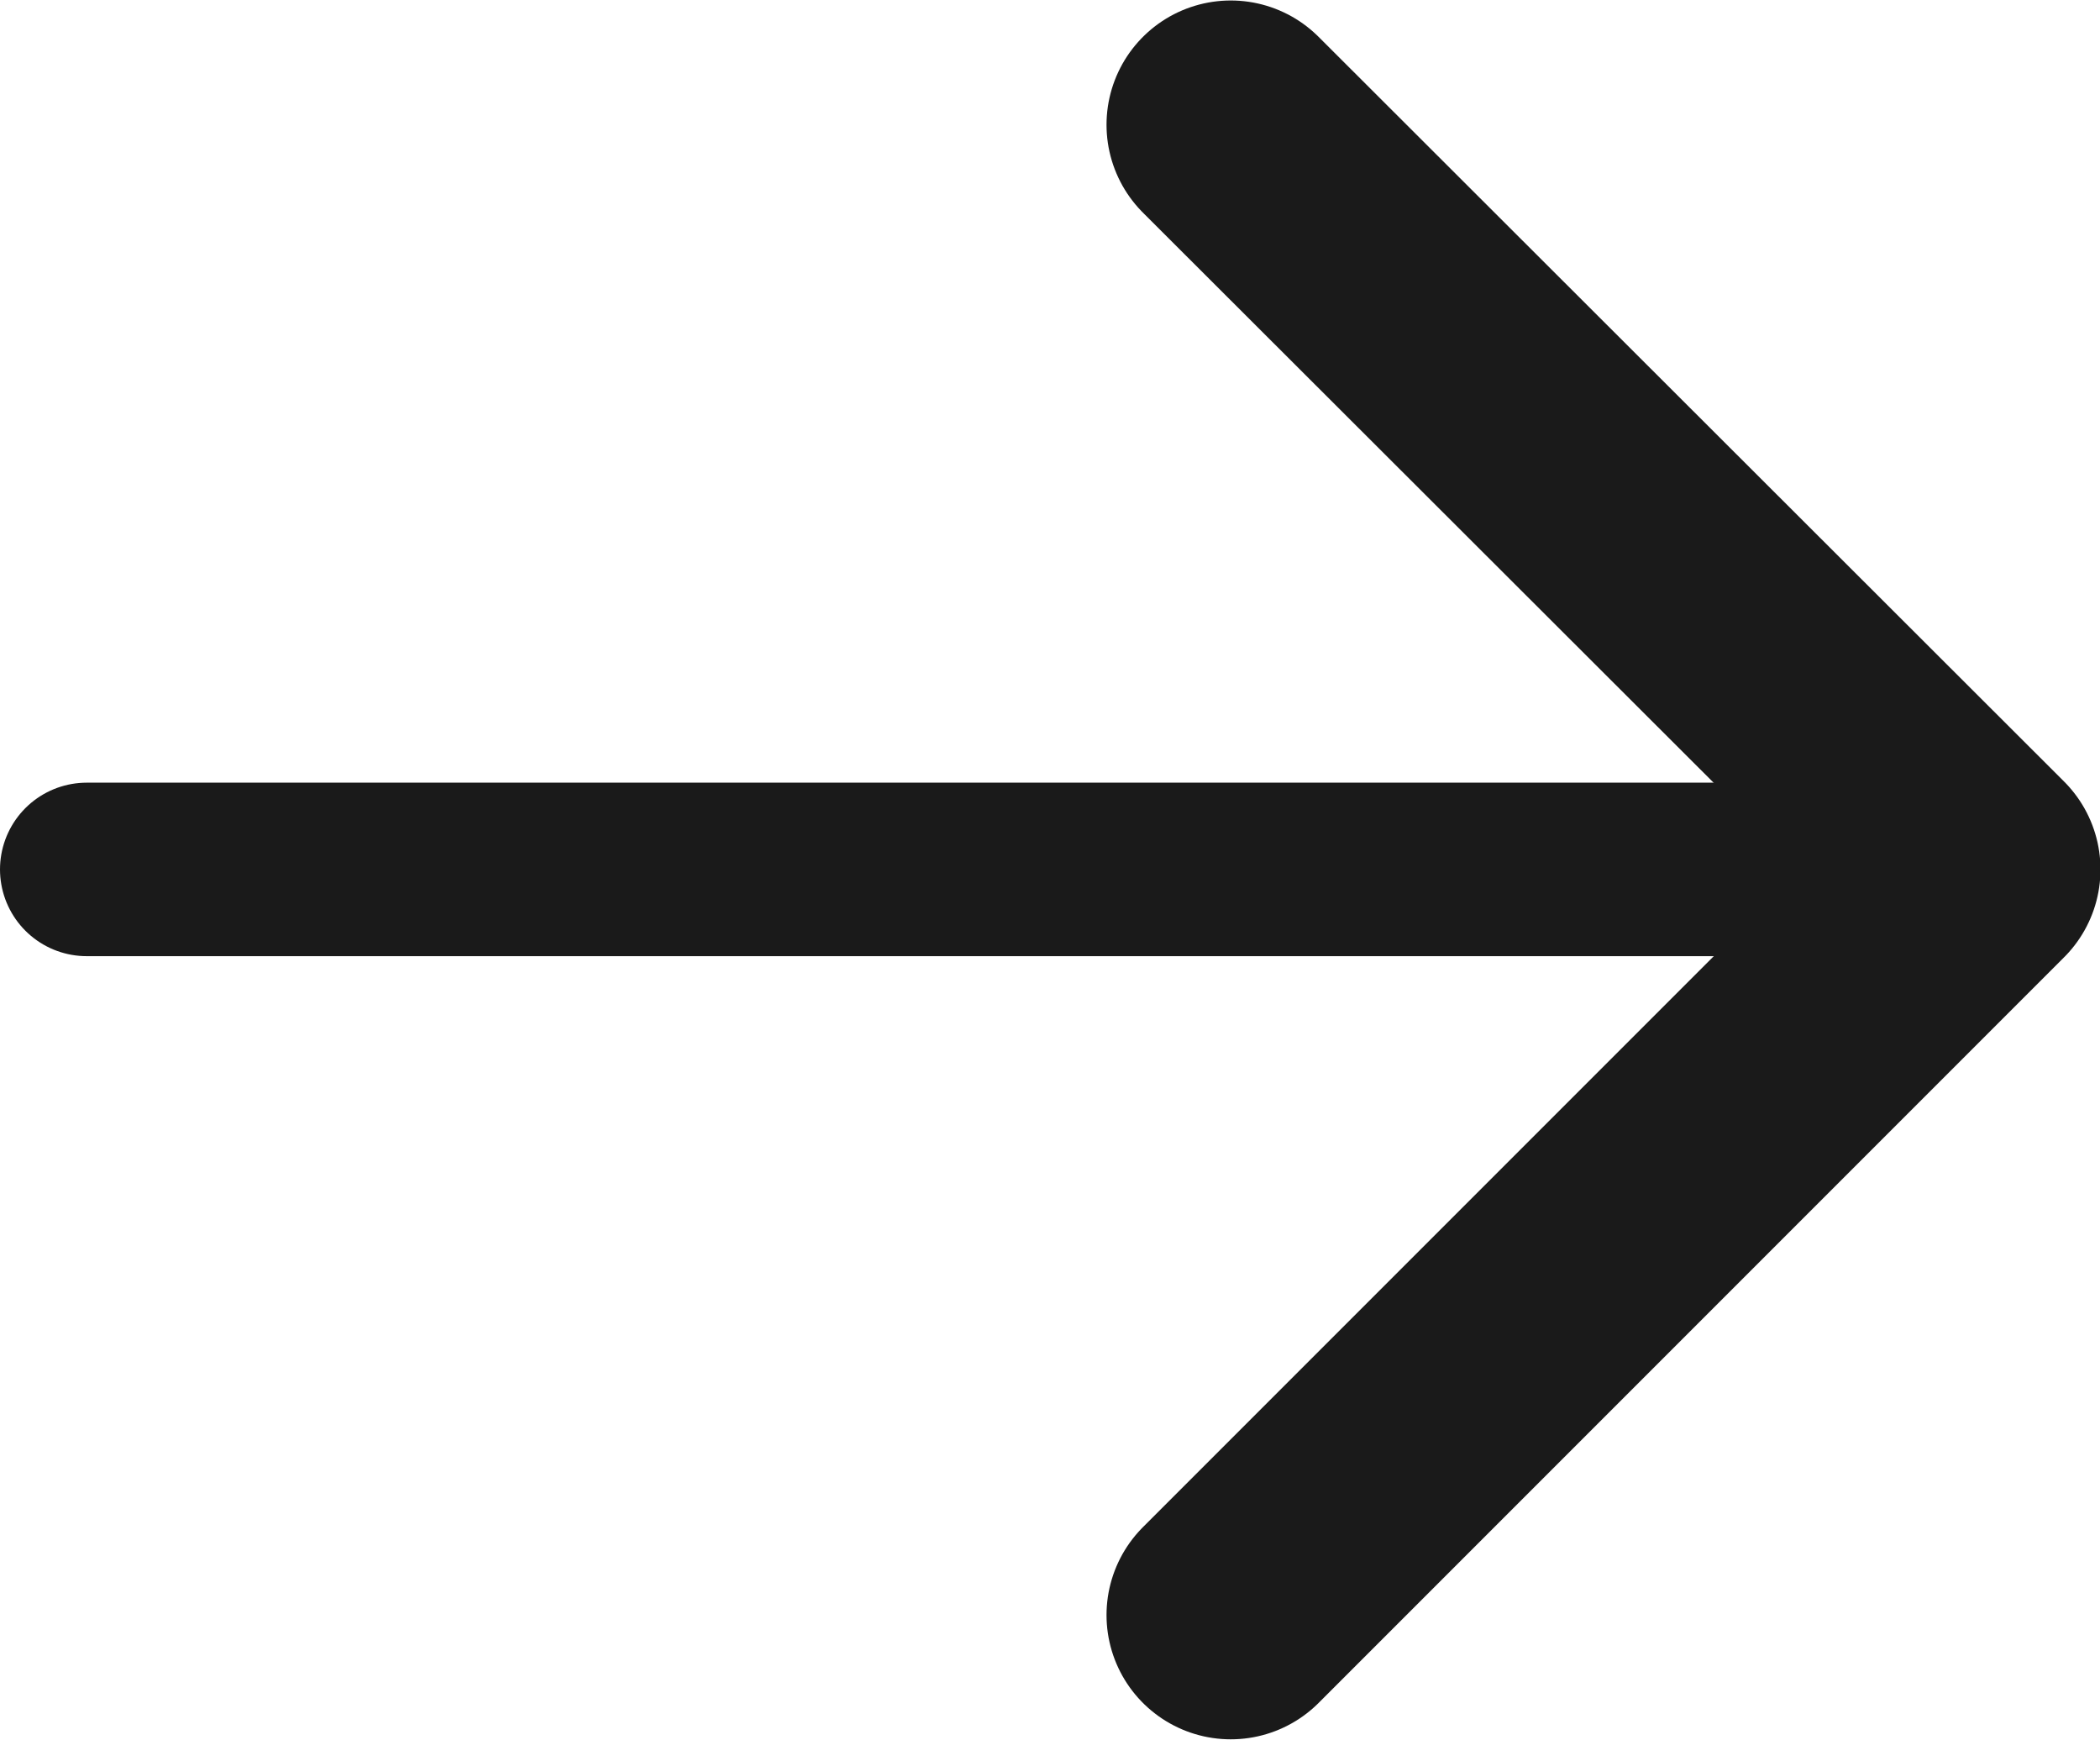
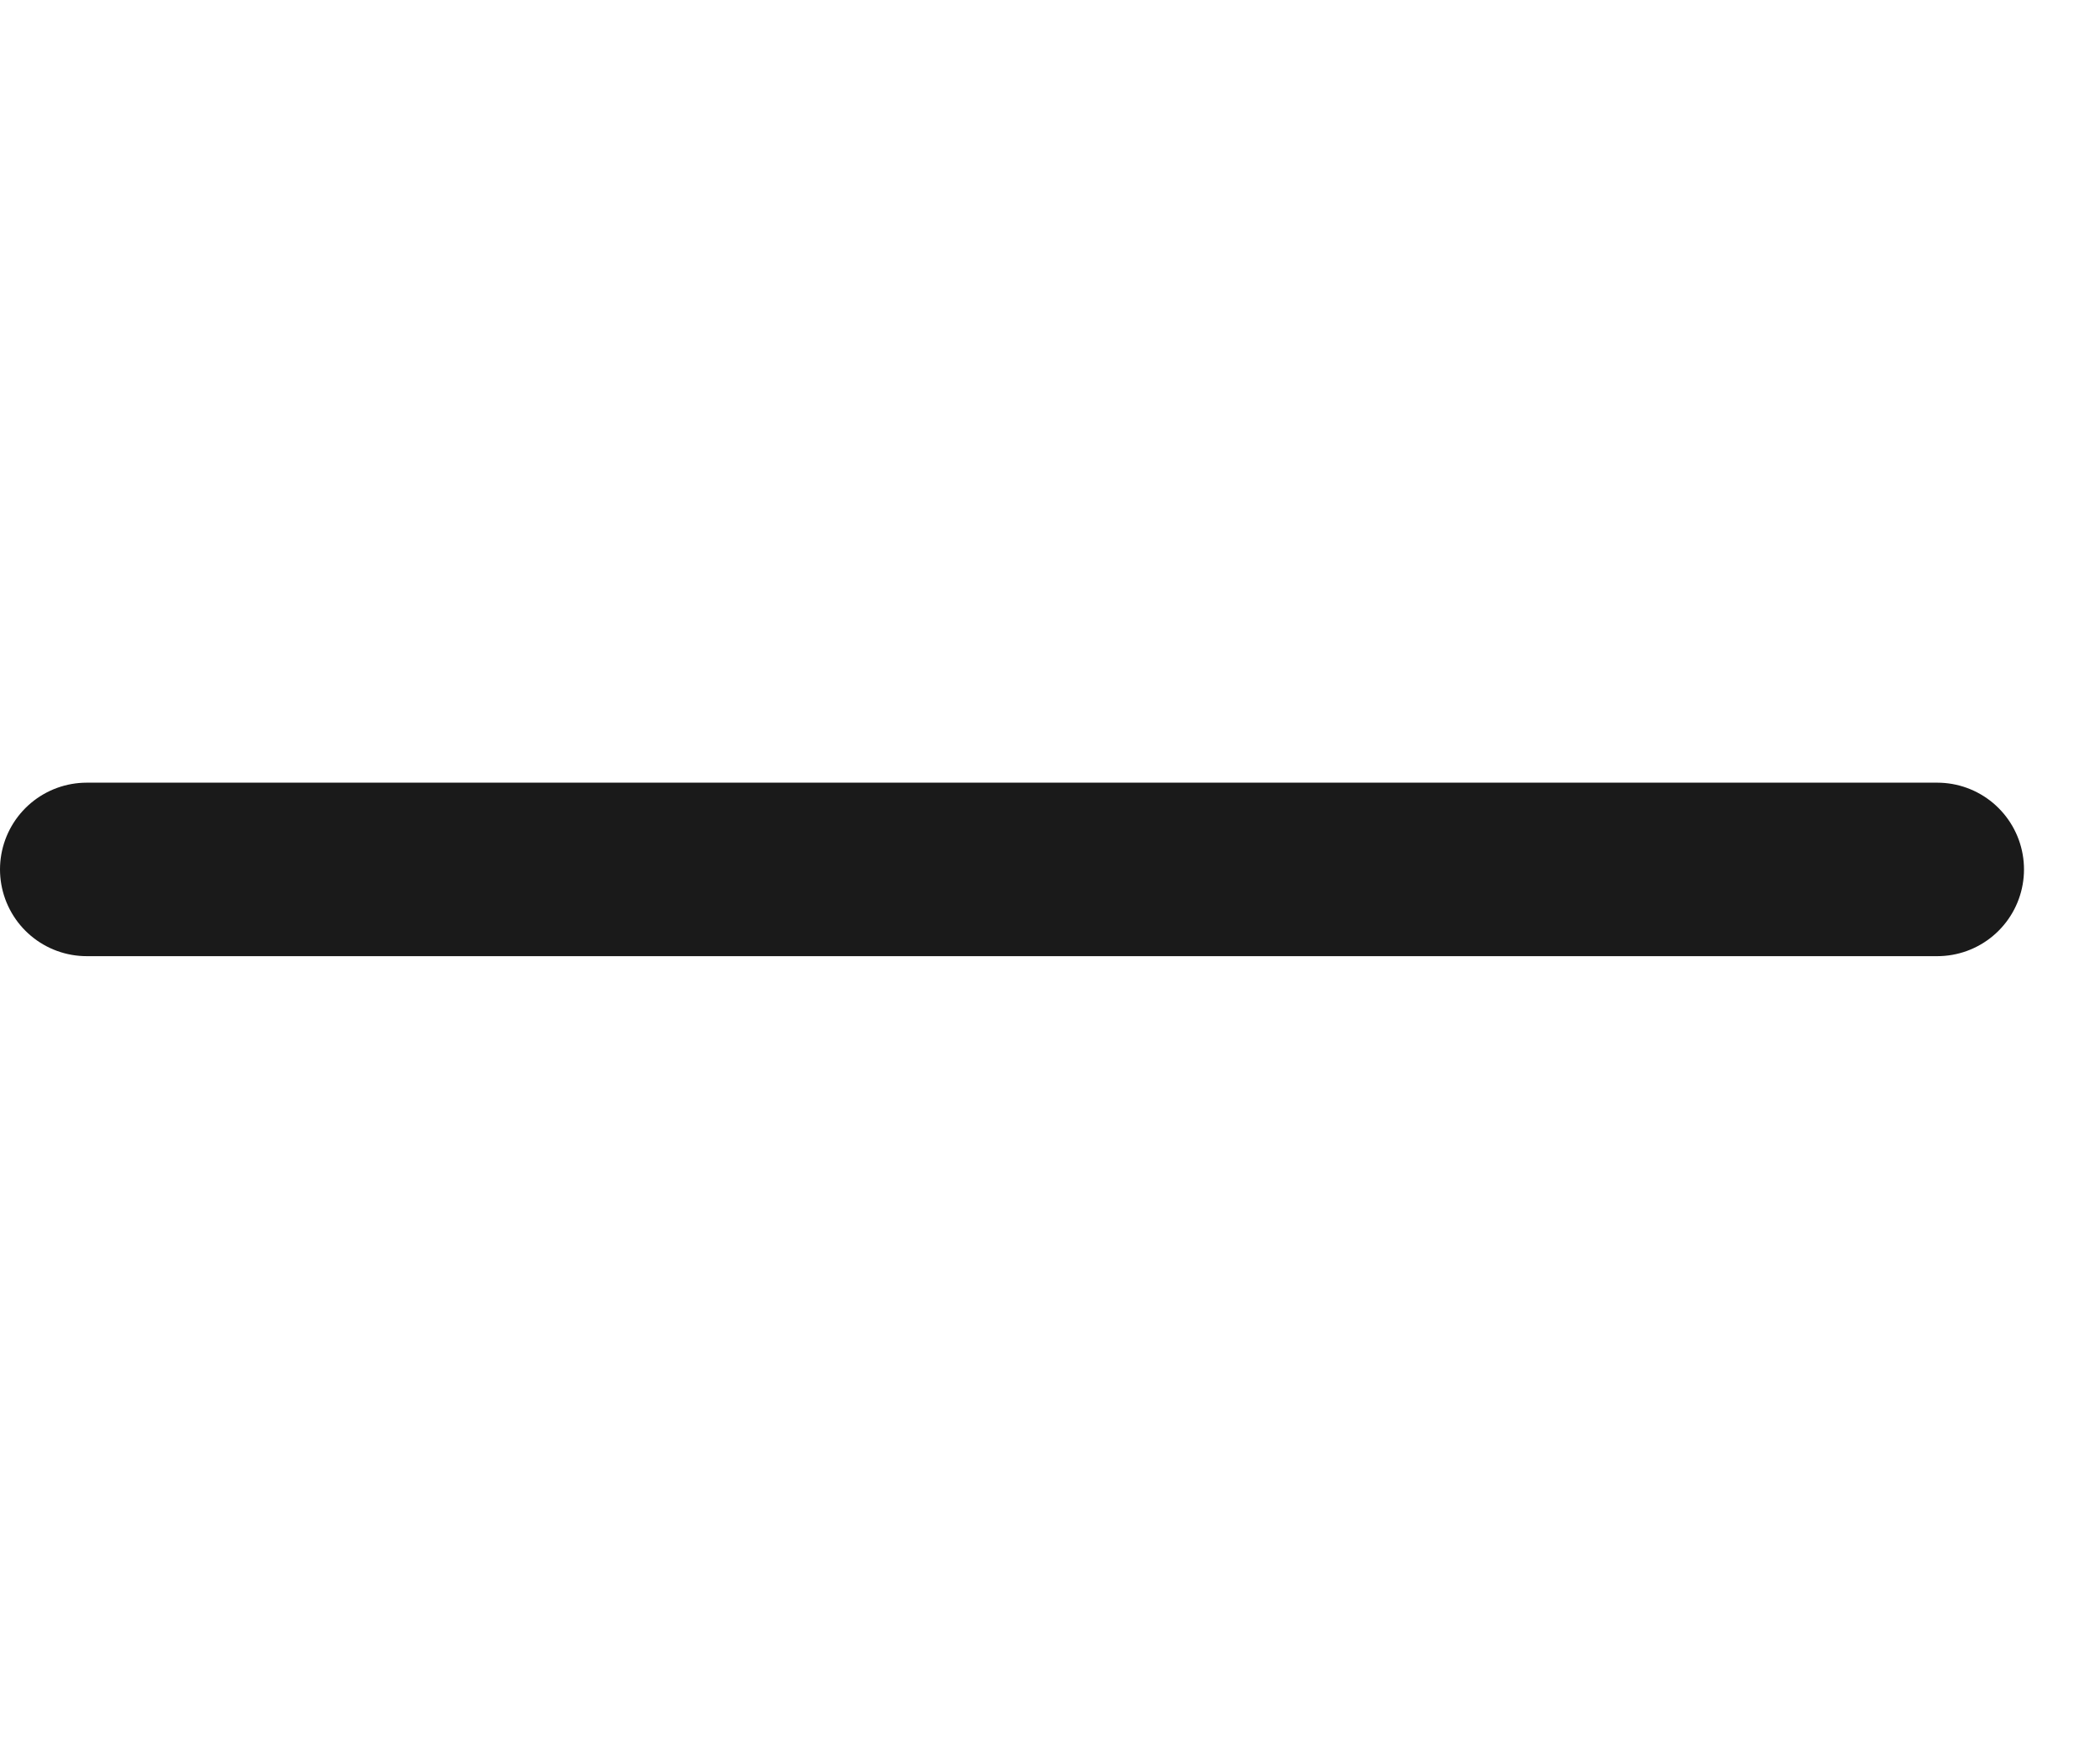
<svg xmlns="http://www.w3.org/2000/svg" viewBox="0 0 21.55 17.85">
  <defs>
    <style>.cls-1,.cls-2{fill:none;stroke:#1a1a1a;stroke-linecap:round;}.cls-1{stroke-linejoin:bevel;stroke-width:1.78px;}.cls-2{stroke-linejoin:round;stroke-width:2.55px;}</style>
  </defs>
  <title>Asset 124</title>
  <g id="Layer_2" data-name="Layer 2">
    <g id="Text">
      <path class="cls-1" d="M19.88,8.92H.89" />
-       <path class="cls-2" d="M12.63,16.57c3-3,4.66-4.66,7.65-7.65L12.63,1.28" />
    </g>
  </g>
</svg>